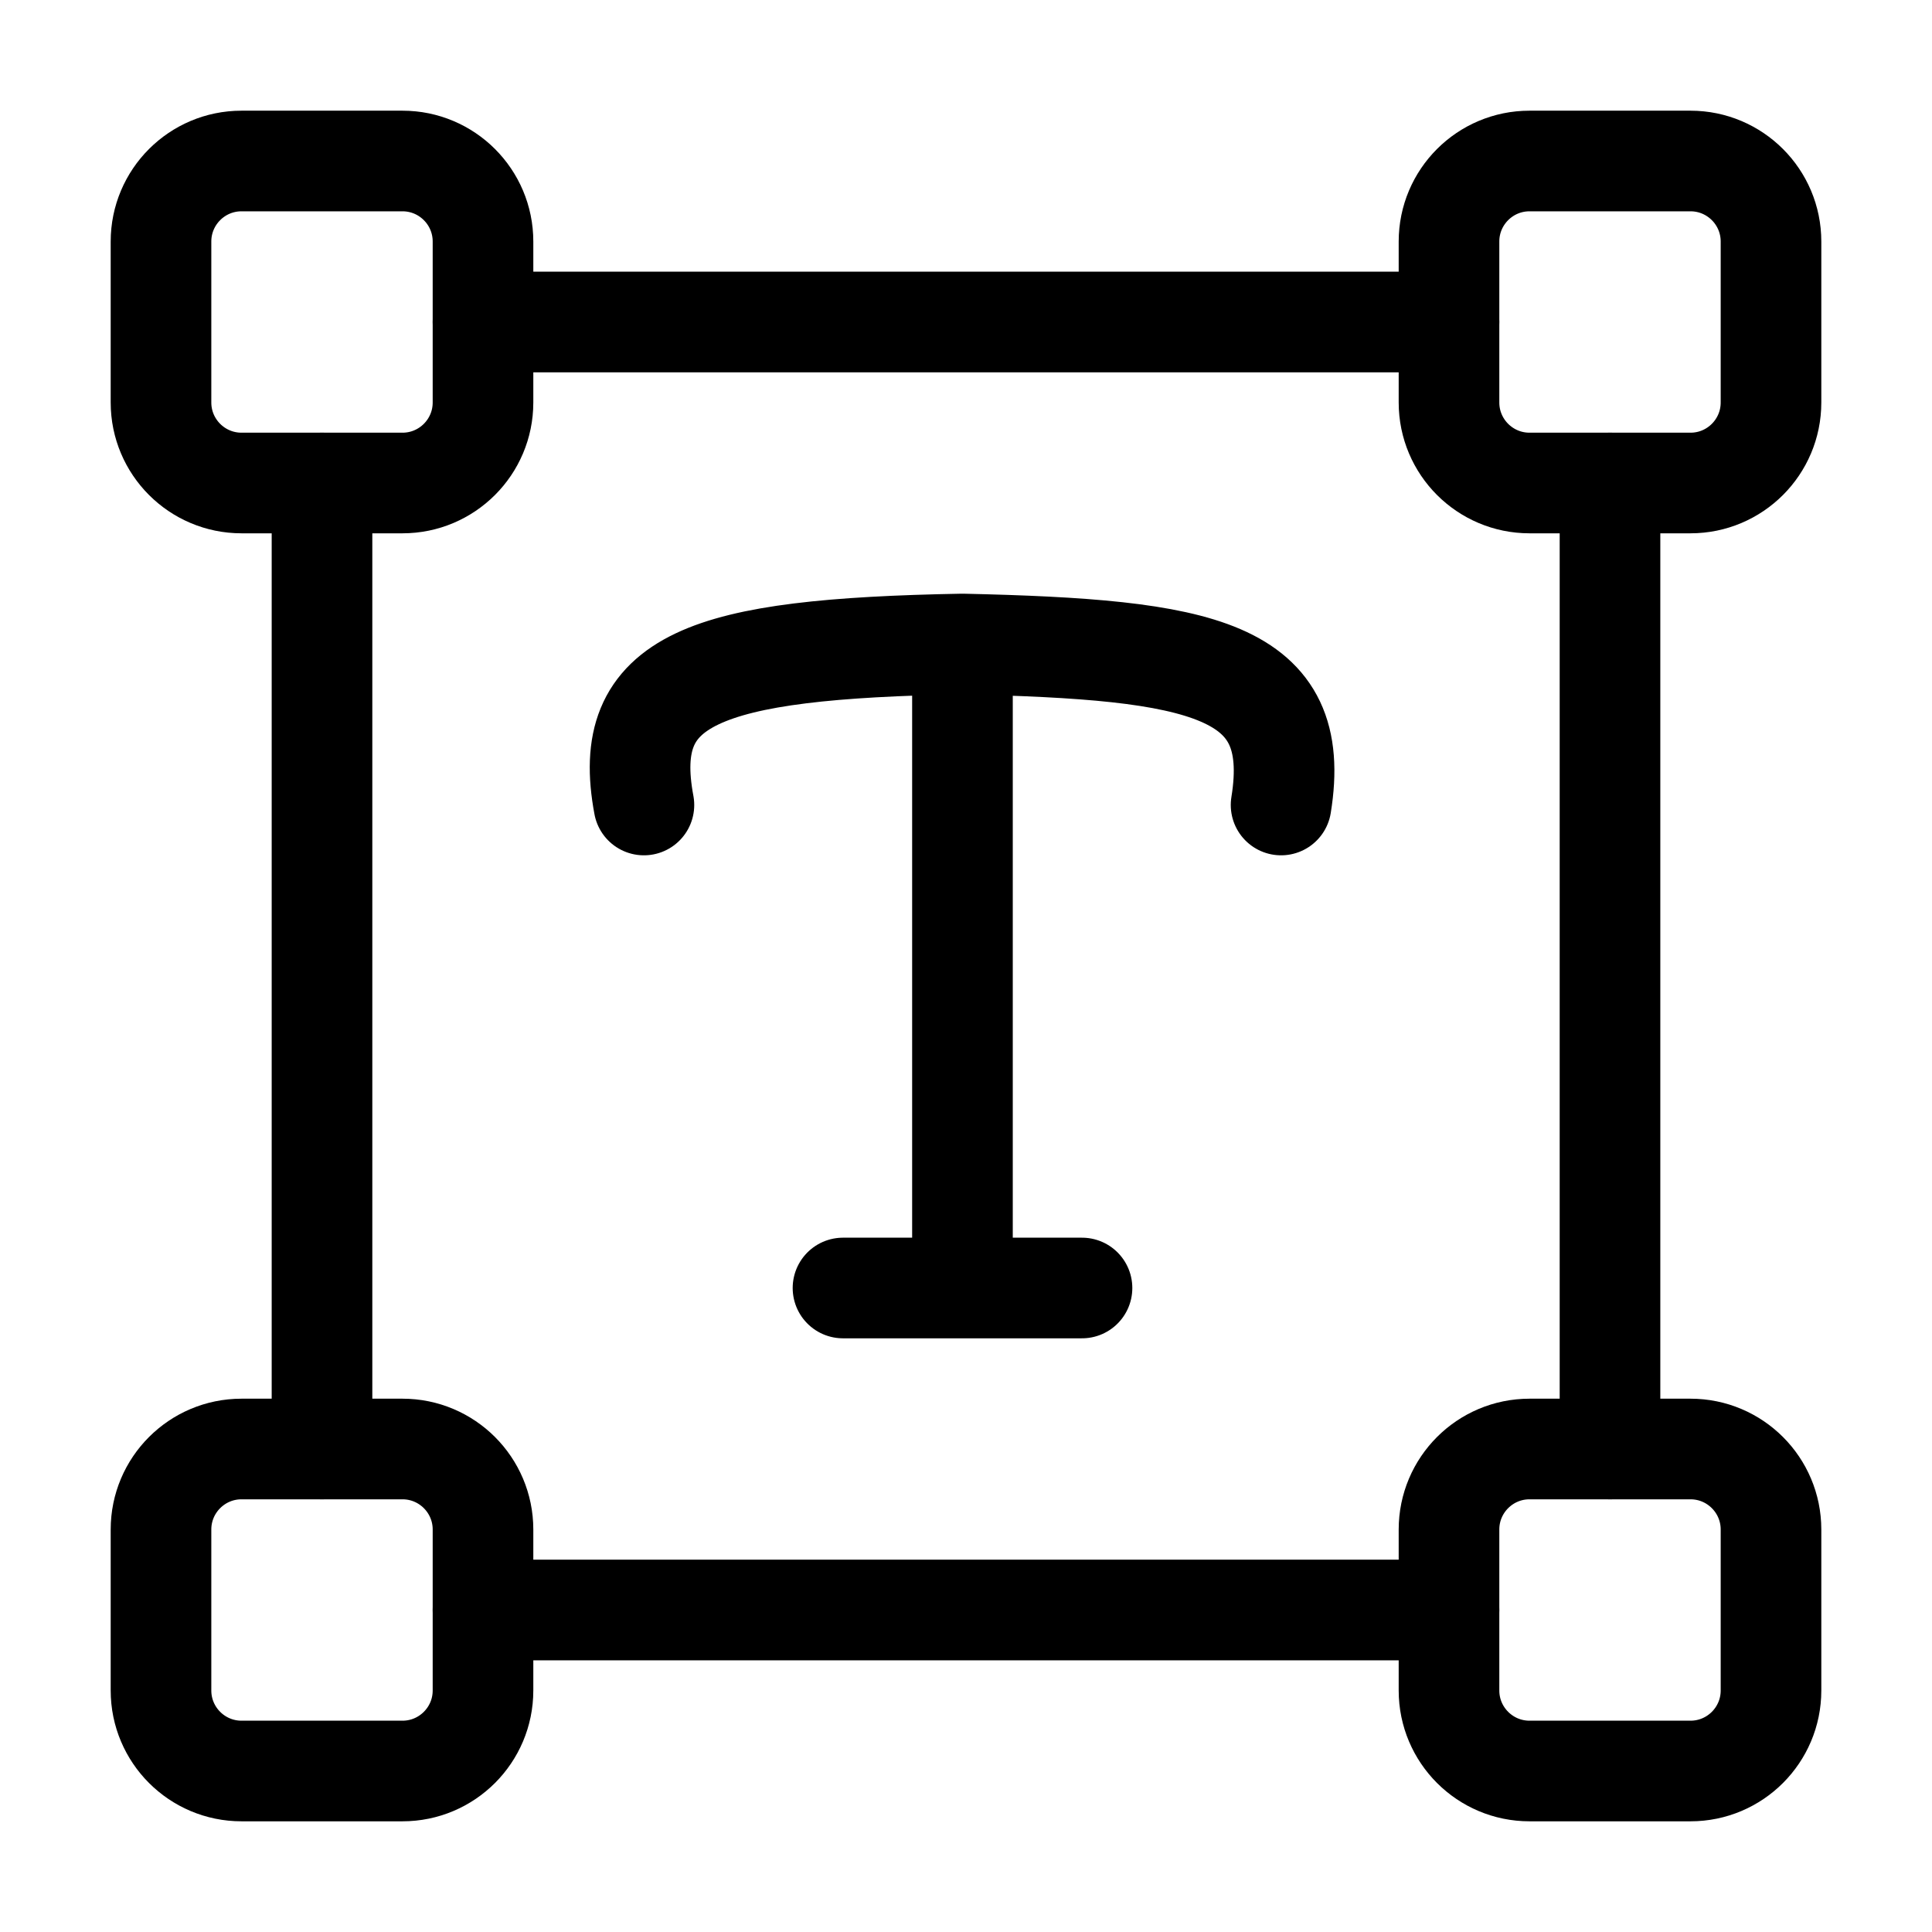
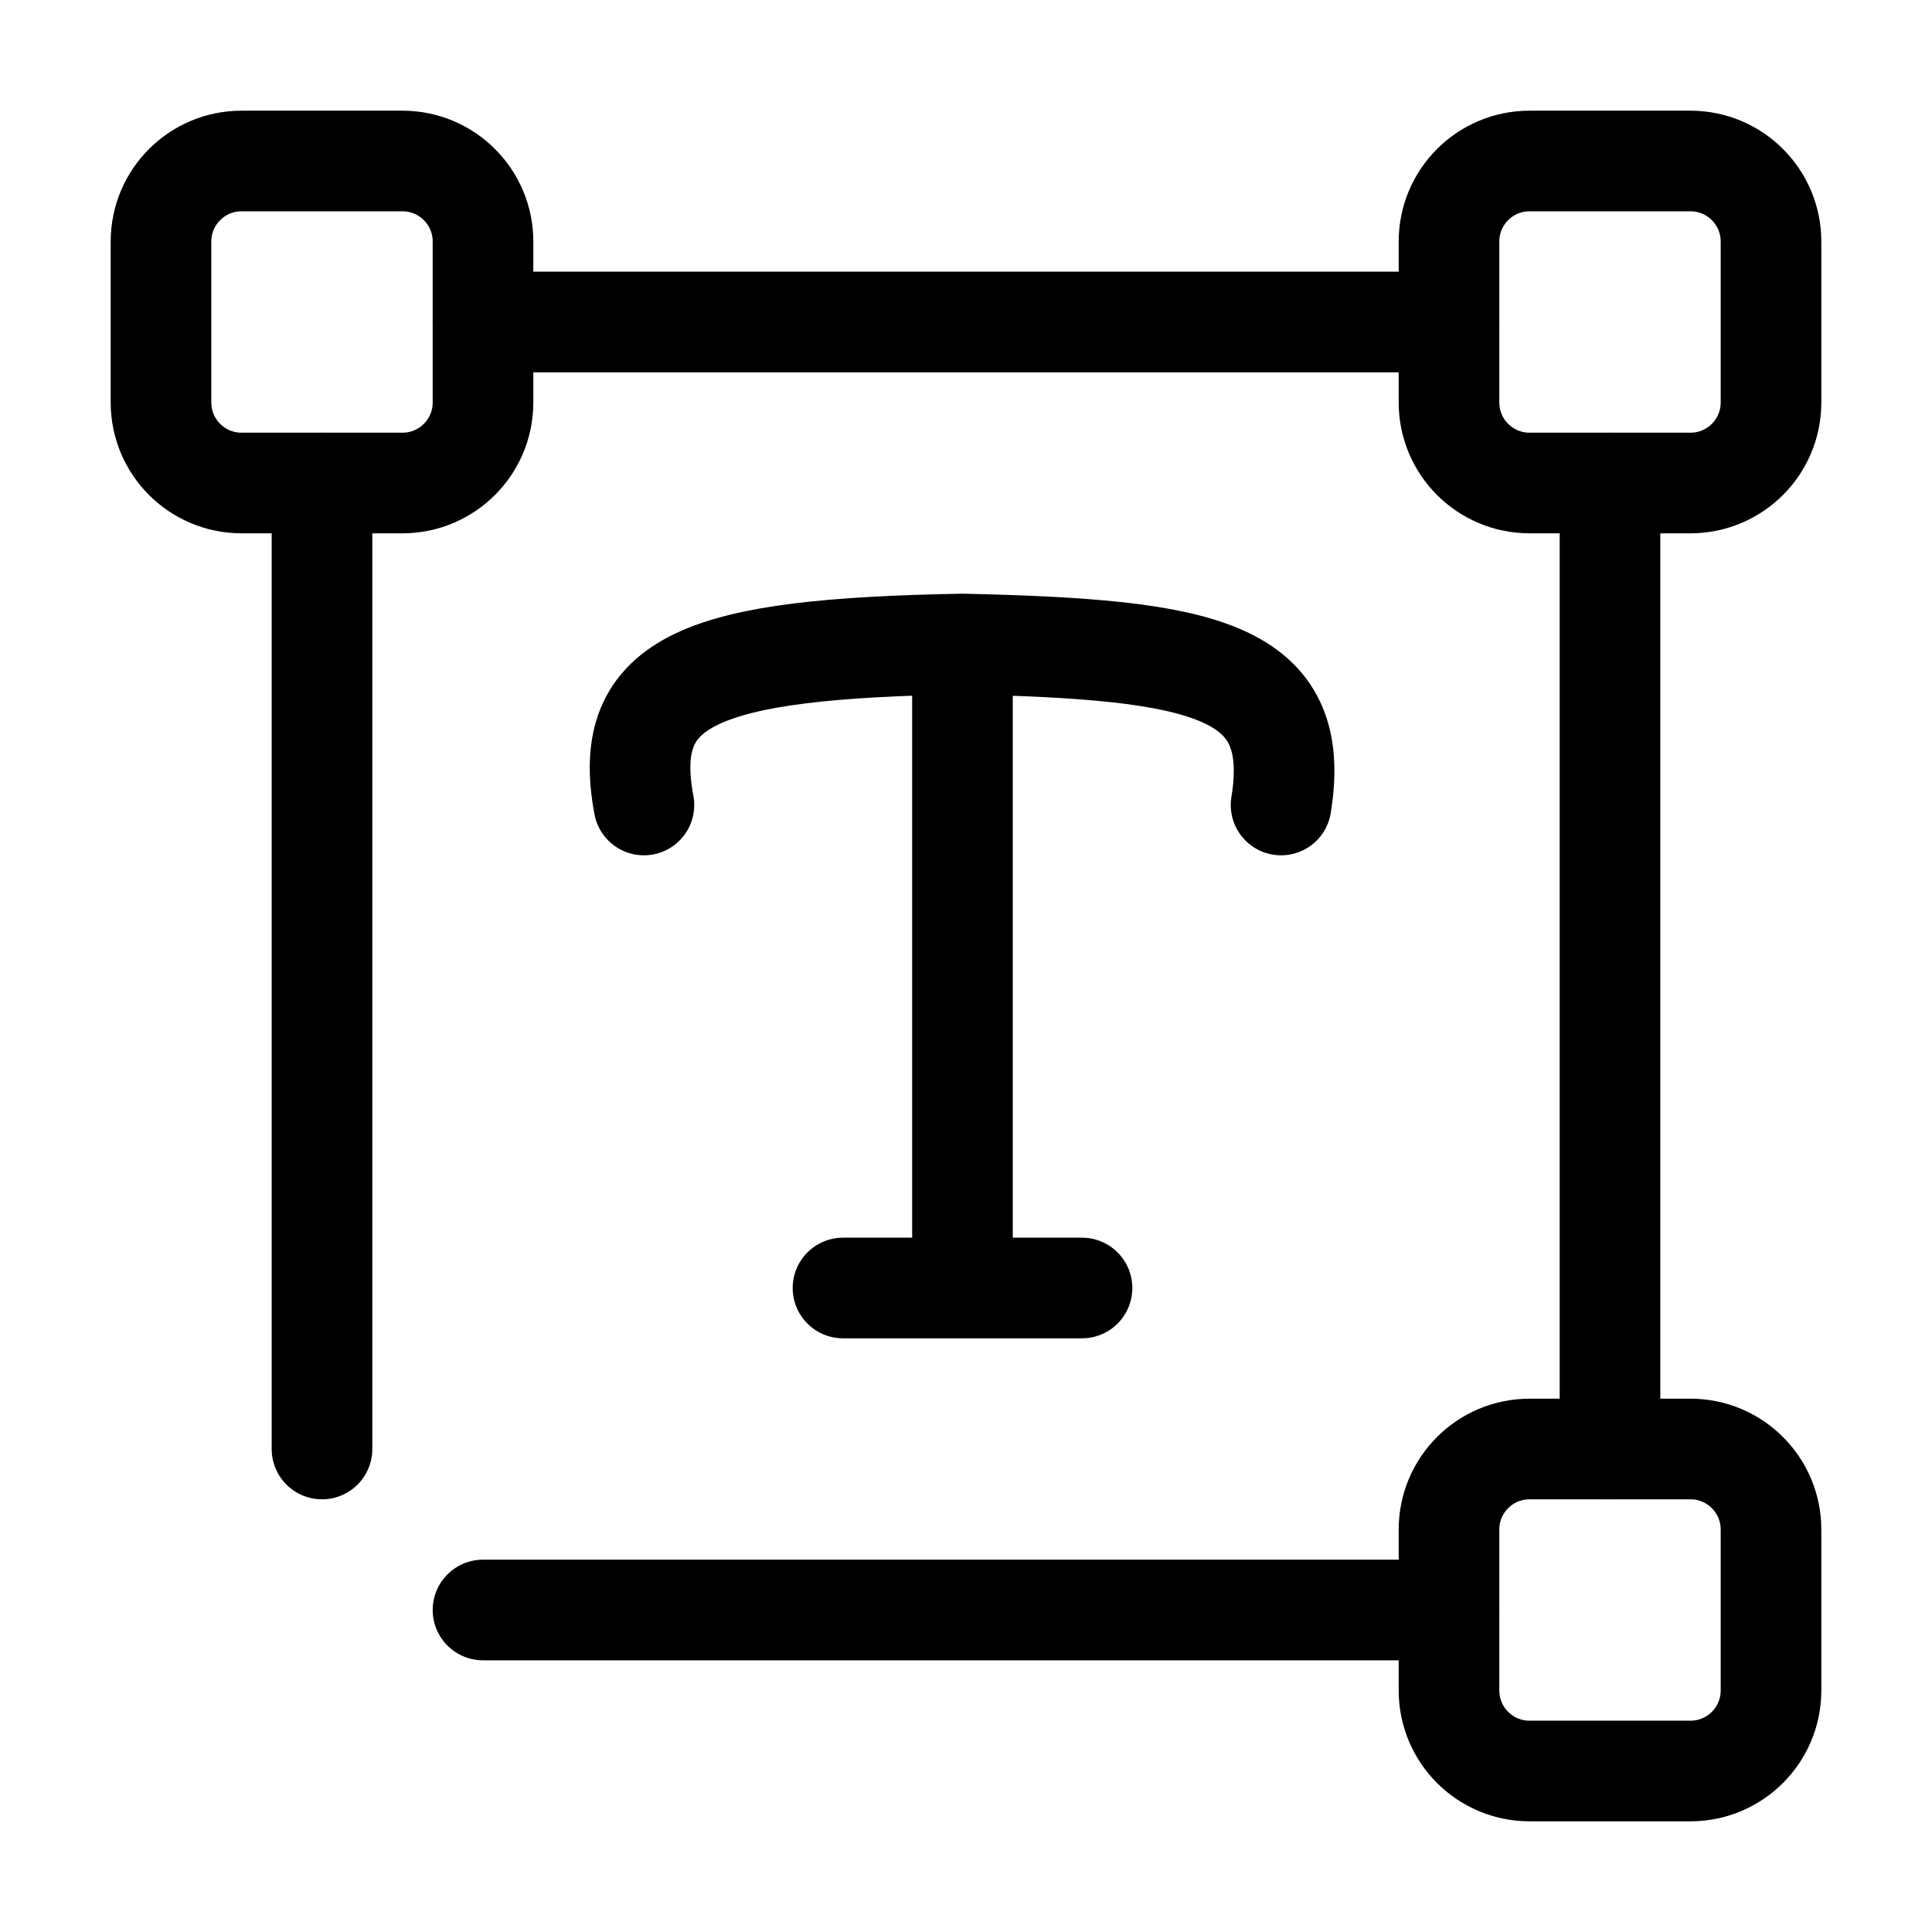
<svg xmlns="http://www.w3.org/2000/svg" width="24" height="24" viewBox="0 0 24 24" fill="none">
  <path d="M20 18V6M6 20H18M18 4H6M4 6V18" stroke="black" stroke-width="1.25" stroke-linecap="round" stroke-linejoin="round" />
  <path d="M7.999 10C7.705 8.431 8.734 8.059 11.956 8M11.956 8C14.953 8.067 16.189 8.305 15.914 10M11.956 8V16M10.472 16H13.441" stroke="black" stroke-width="1.25" stroke-linecap="round" stroke-linejoin="round" />
  <path d="M21 2H19C18.448 2 18 2.448 18 3V5C18 5.552 18.448 6 19 6H21C21.552 6 22 5.552 22 5V3C22 2.448 21.552 2 21 2Z" stroke="black" stroke-width="1.25" />
  <path d="M5 2H3C2.448 2 2 2.448 2 3V5C2 5.552 2.448 6 3 6H5C5.552 6 6 5.552 6 5V3C6 2.448 5.552 2 5 2Z" stroke="black" stroke-width="1.25" />
  <path d="M21 18H19C18.448 18 18 18.448 18 19V21C18 21.552 18.448 22 19 22H21C21.552 22 22 21.552 22 21V19C22 18.448 21.552 18 21 18Z" stroke="black" stroke-width="1.25" />
-   <path d="M5 18H3C2.448 18 2 18.448 2 19V21C2 21.552 2.448 22 3 22H5C5.552 22 6 21.552 6 21V19C6 18.448 5.552 18 5 18Z" stroke="black" stroke-width="1.25" />
</svg>